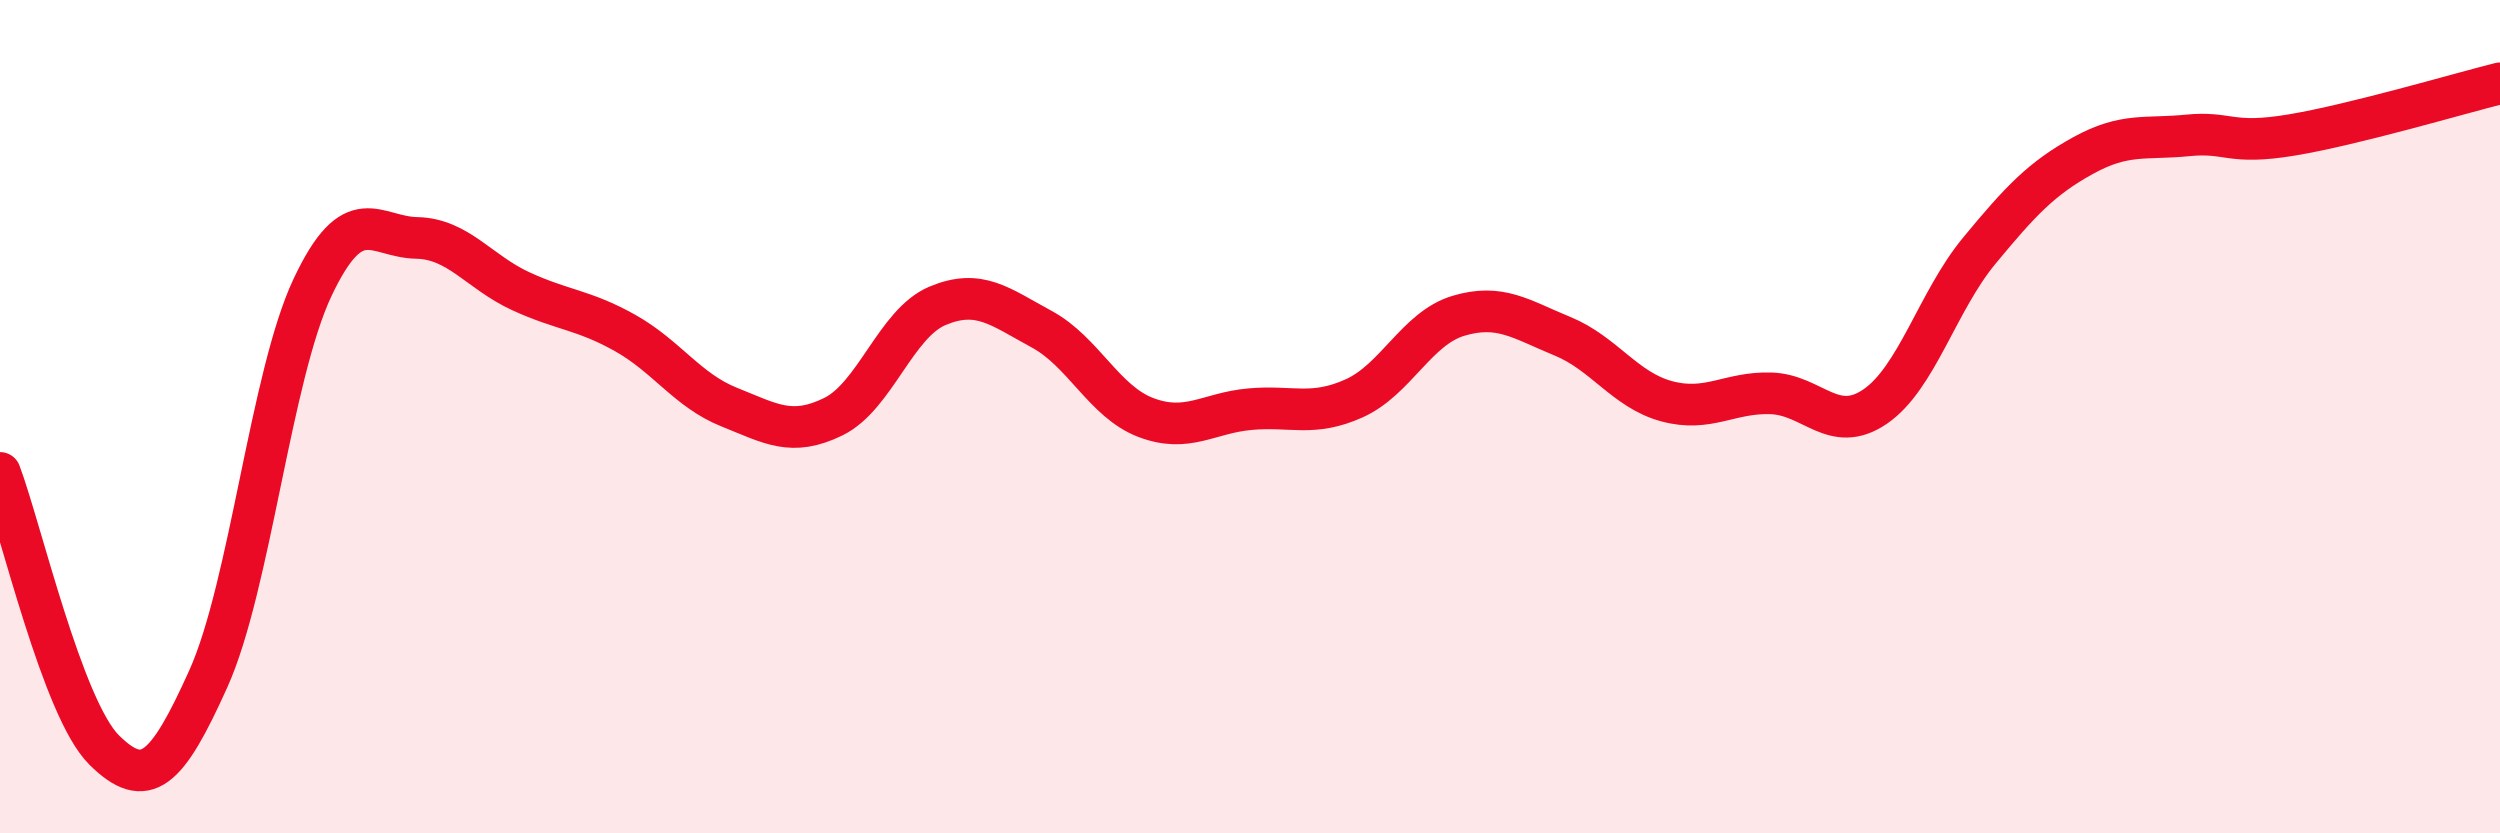
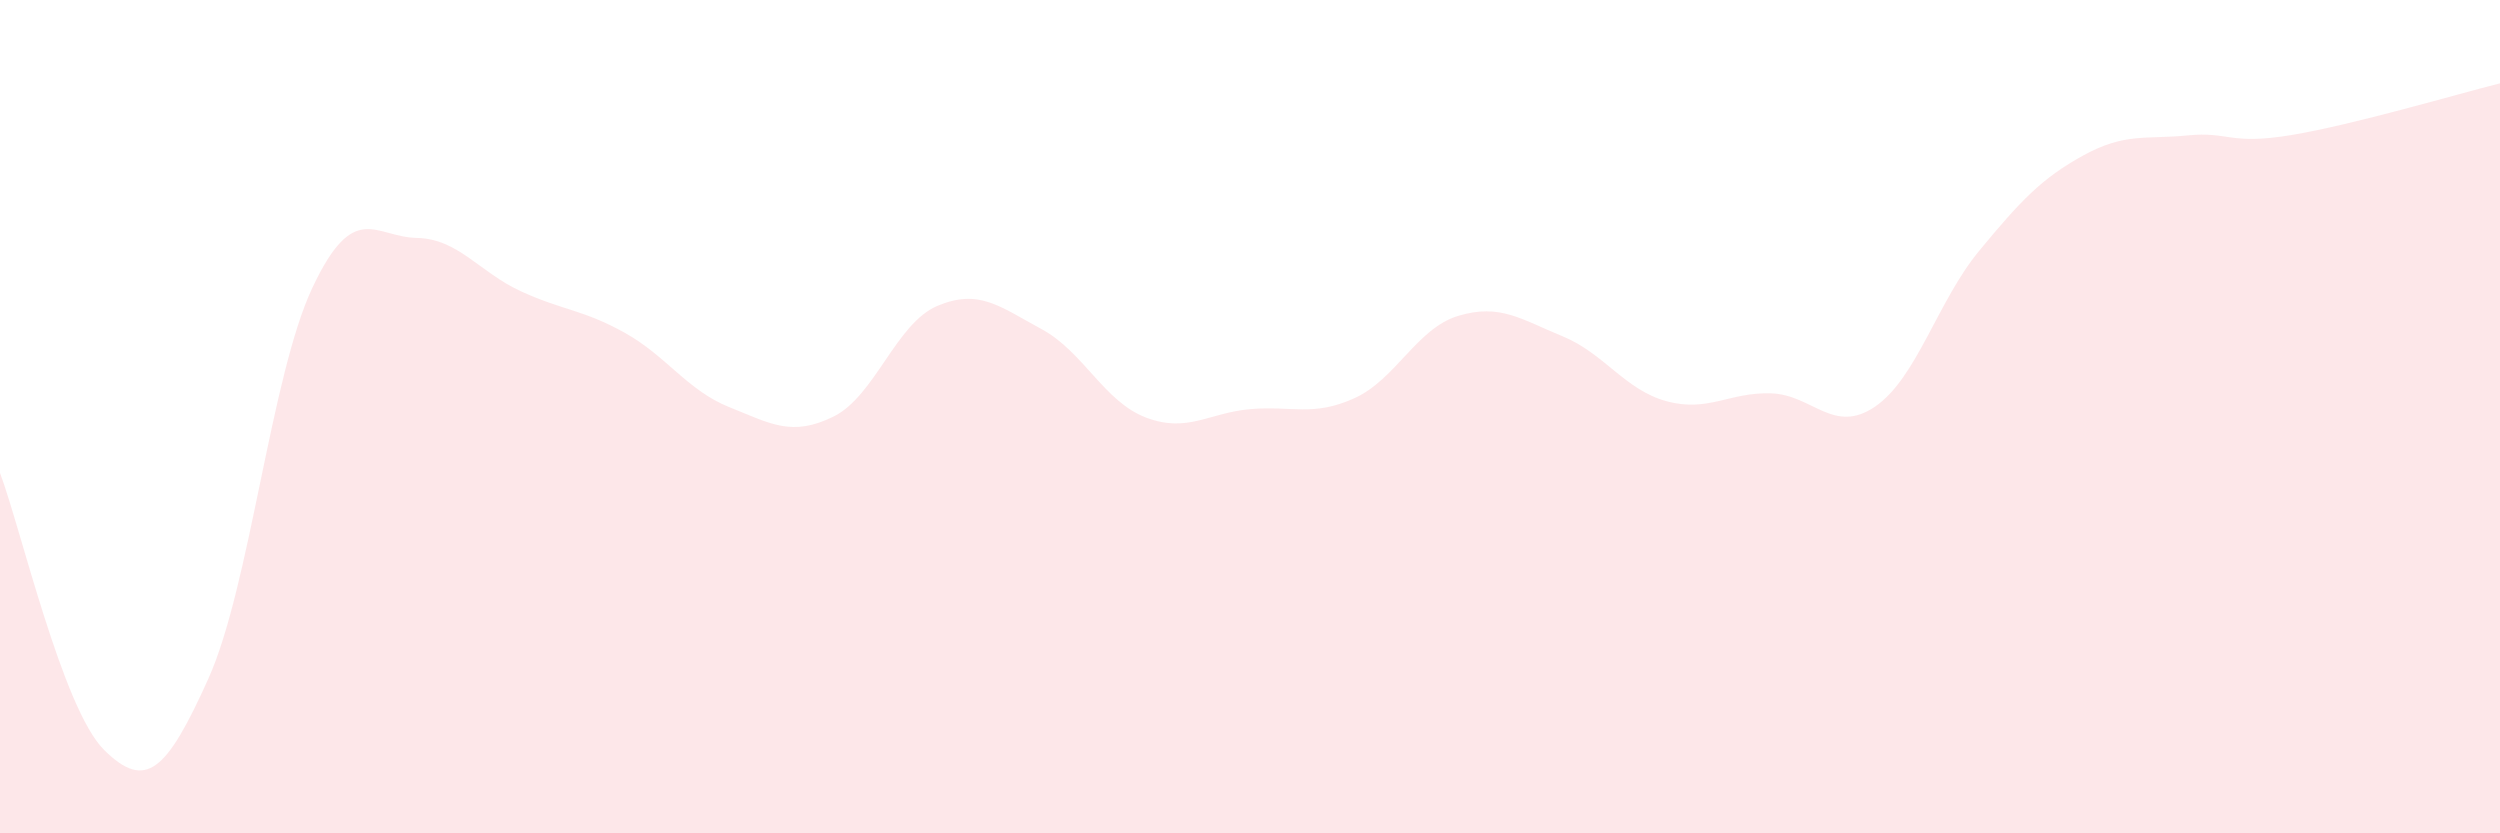
<svg xmlns="http://www.w3.org/2000/svg" width="60" height="20" viewBox="0 0 60 20">
  <path d="M 0,11.35 C 0.5,12.68 1.5,17.01 2.5,18 C 3.5,18.99 4,18.51 5,16.29 C 6,14.07 6.5,9.02 7.5,6.9 C 8.5,4.78 9,5.69 10,5.71 C 11,5.73 11.5,6.53 12.5,6.99 C 13.5,7.45 14,7.43 15,7.99 C 16,8.55 16.5,9.37 17.5,9.77 C 18.5,10.17 19,10.49 20,10 C 21,9.51 21.5,7.76 22.5,7.34 C 23.5,6.92 24,7.36 25,7.9 C 26,8.44 26.5,9.64 27.5,10.02 C 28.5,10.4 29,9.91 30,9.82 C 31,9.73 31.5,10.01 32.5,9.56 C 33.5,9.11 34,7.88 35,7.58 C 36,7.28 36.5,7.66 37.5,8.07 C 38.5,8.48 39,9.36 40,9.63 C 41,9.9 41.5,9.41 42.5,9.44 C 43.5,9.47 44,10.44 45,9.76 C 46,9.08 46.5,7.23 47.5,6.02 C 48.5,4.81 49,4.28 50,3.73 C 51,3.18 51.5,3.35 52.5,3.25 C 53.5,3.15 53.5,3.49 55,3.24 C 56.5,2.99 59,2.25 60,2L60 20L0 20Z" fill="#EB0A25" opacity="0.1" stroke-linecap="round" stroke-linejoin="round" />
-   <path d="M 0,11.35 C 0.5,12.68 1.5,17.01 2.5,18 C 3.5,18.99 4,18.51 5,16.29 C 6,14.07 6.5,9.02 7.5,6.9 C 8.5,4.78 9,5.69 10,5.71 C 11,5.73 11.5,6.53 12.5,6.99 C 13.5,7.45 14,7.43 15,7.99 C 16,8.55 16.5,9.37 17.5,9.77 C 18.5,10.17 19,10.49 20,10 C 21,9.51 21.5,7.76 22.5,7.34 C 23.5,6.92 24,7.36 25,7.9 C 26,8.44 26.5,9.64 27.5,10.02 C 28.5,10.4 29,9.91 30,9.82 C 31,9.73 31.5,10.01 32.5,9.56 C 33.5,9.11 34,7.88 35,7.58 C 36,7.28 36.5,7.66 37.5,8.07 C 38.5,8.48 39,9.36 40,9.63 C 41,9.9 41.5,9.41 42.5,9.44 C 43.5,9.47 44,10.44 45,9.76 C 46,9.08 46.5,7.23 47.5,6.02 C 48.5,4.81 49,4.28 50,3.73 C 51,3.18 51.5,3.35 52.5,3.25 C 53.5,3.15 53.5,3.49 55,3.24 C 56.5,2.99 59,2.25 60,2" stroke="#EB0A25" stroke-width="1" fill="none" stroke-linecap="round" stroke-linejoin="round" />
</svg>